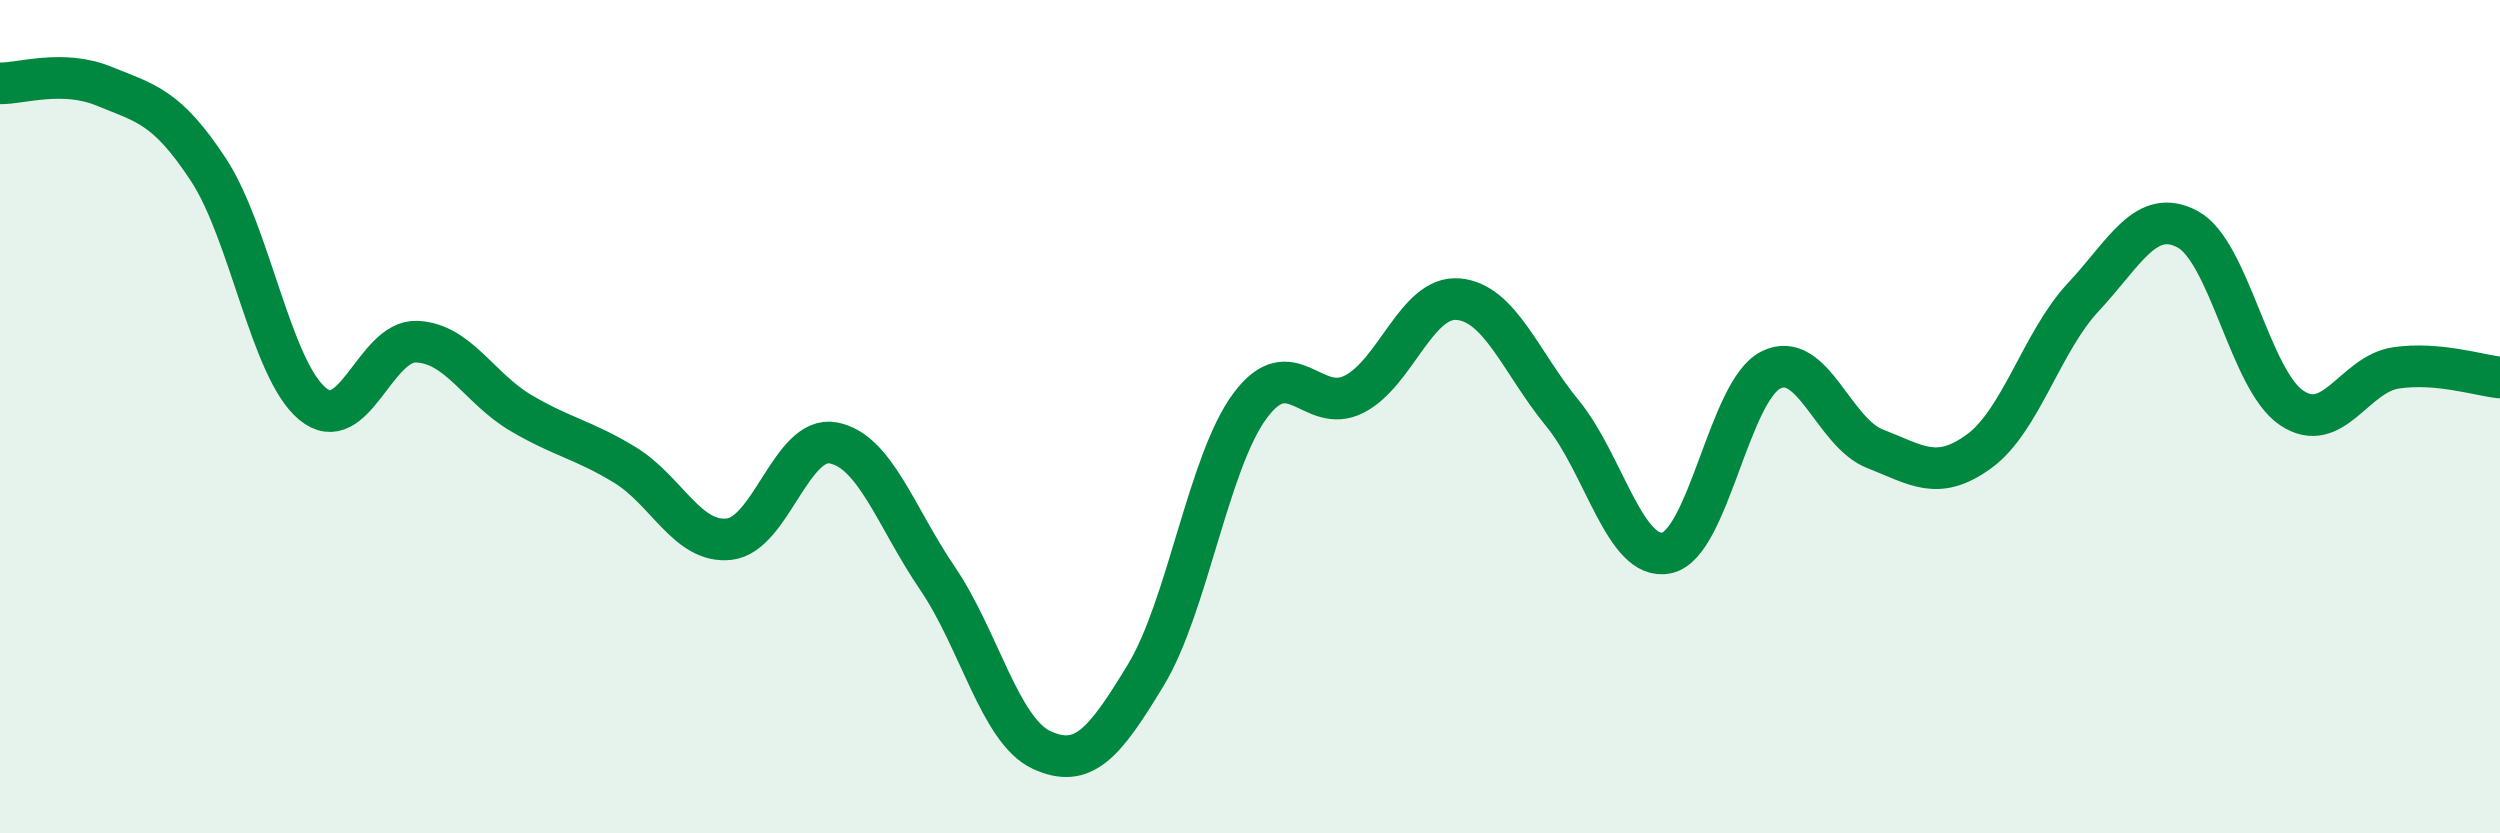
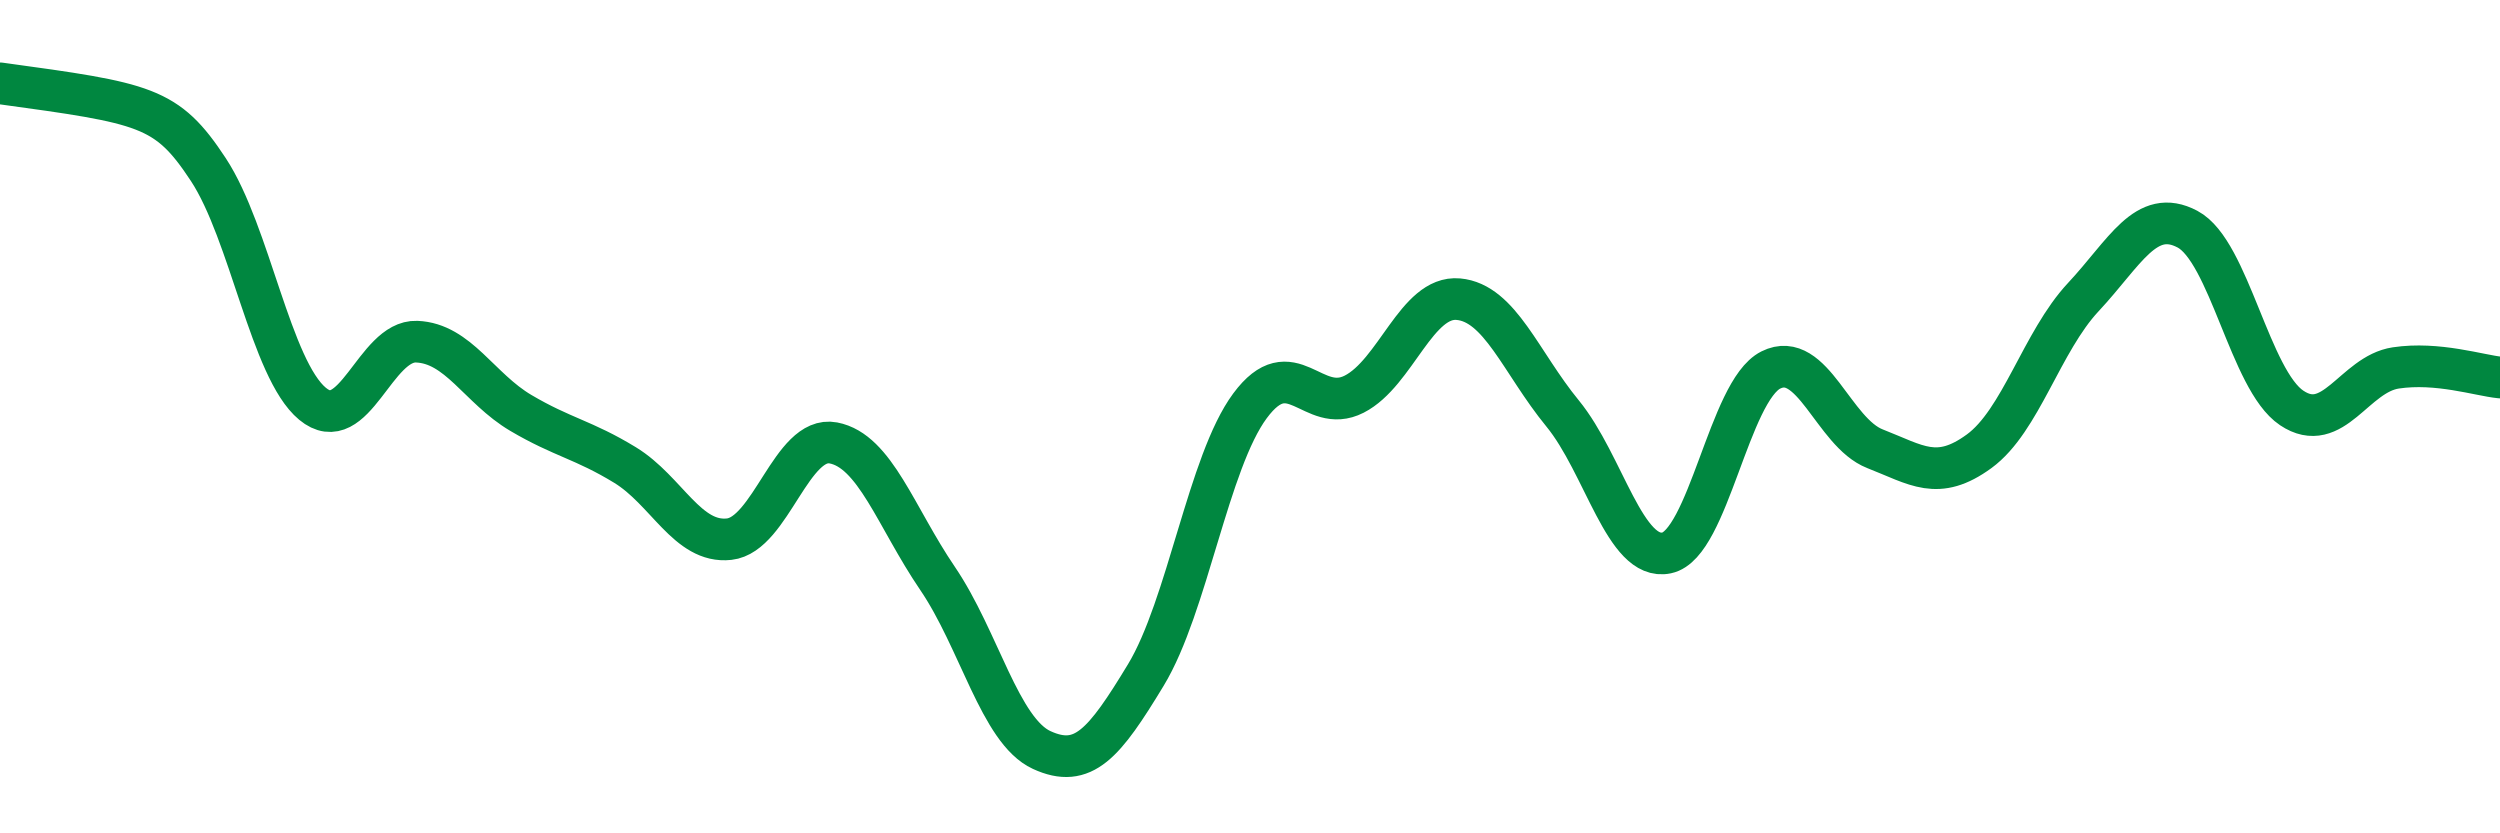
<svg xmlns="http://www.w3.org/2000/svg" width="60" height="20" viewBox="0 0 60 20">
-   <path d="M 0,2 C 0.5,2.01 1.5,1.66 2.5,2.07 C 3.5,2.48 4,2.55 5,4.07 C 6,5.59 6.5,8.86 7.5,9.69 C 8.5,10.52 9,8.16 10,8.2 C 11,8.24 11.5,9.32 12.5,9.91 C 13.5,10.5 14,10.55 15,11.16 C 16,11.77 16.5,13.05 17.5,12.94 C 18.5,12.83 19,10.44 20,10.63 C 21,10.82 21.5,12.41 22.5,13.88 C 23.5,15.35 24,17.54 25,18 C 26,18.46 26.5,17.85 27.5,16.2 C 28.5,14.55 29,11.09 30,9.74 C 31,8.39 31.5,9.97 32.5,9.46 C 33.5,8.95 34,7.09 35,7.18 C 36,7.27 36.5,8.7 37.5,9.92 C 38.5,11.14 39,13.48 40,13.27 C 41,13.06 41.5,9.38 42.5,8.88 C 43.5,8.38 44,10.38 45,10.77 C 46,11.16 46.5,11.56 47.5,10.83 C 48.5,10.1 49,8.2 50,7.13 C 51,6.06 51.5,4.97 52.5,5.5 C 53.5,6.03 54,9.12 55,9.79 C 56,10.46 56.5,8.98 57.5,8.83 C 58.5,8.68 59.5,9.01 60,9.06L60 20L0 20Z" fill="#008740" opacity="0.1" stroke-linecap="round" stroke-linejoin="round" />
-   <path d="M 0,2 C 0.5,2.01 1.5,1.66 2.5,2.07 C 3.5,2.48 4,2.55 5,4.07 C 6,5.59 6.5,8.86 7.5,9.69 C 8.5,10.52 9,8.16 10,8.2 C 11,8.24 11.5,9.32 12.5,9.91 C 13.5,10.5 14,10.55 15,11.16 C 16,11.77 16.5,13.05 17.5,12.94 C 18.5,12.83 19,10.44 20,10.63 C 21,10.82 21.5,12.41 22.5,13.88 C 23.5,15.35 24,17.54 25,18 C 26,18.46 26.5,17.85 27.5,16.2 C 28.5,14.55 29,11.09 30,9.74 C 31,8.39 31.5,9.97 32.5,9.46 C 33.5,8.95 34,7.09 35,7.18 C 36,7.27 36.5,8.7 37.5,9.92 C 38.5,11.14 39,13.48 40,13.27 C 41,13.06 41.5,9.38 42.5,8.88 C 43.5,8.38 44,10.38 45,10.77 C 46,11.16 46.5,11.56 47.5,10.83 C 48.5,10.1 49,8.2 50,7.13 C 51,6.06 51.5,4.97 52.5,5.5 C 53.5,6.03 54,9.12 55,9.79 C 56,10.46 56.5,8.98 57.5,8.83 C 58.5,8.68 59.5,9.01 60,9.06" stroke="#008740" stroke-width="1" fill="none" stroke-linecap="round" stroke-linejoin="round" />
+   <path d="M 0,2 C 3.5,2.48 4,2.55 5,4.07 C 6,5.59 6.5,8.86 7.5,9.69 C 8.5,10.52 9,8.16 10,8.2 C 11,8.24 11.5,9.32 12.5,9.91 C 13.5,10.5 14,10.55 15,11.16 C 16,11.77 16.5,13.05 17.5,12.94 C 18.5,12.83 19,10.44 20,10.63 C 21,10.82 21.5,12.41 22.5,13.88 C 23.5,15.35 24,17.54 25,18 C 26,18.46 26.5,17.85 27.5,16.2 C 28.5,14.55 29,11.09 30,9.74 C 31,8.39 31.5,9.97 32.5,9.46 C 33.5,8.95 34,7.09 35,7.18 C 36,7.27 36.5,8.7 37.5,9.92 C 38.5,11.14 39,13.48 40,13.27 C 41,13.06 41.5,9.38 42.5,8.88 C 43.5,8.38 44,10.38 45,10.77 C 46,11.16 46.5,11.56 47.5,10.83 C 48.5,10.1 49,8.2 50,7.13 C 51,6.06 51.5,4.97 52.5,5.5 C 53.5,6.03 54,9.12 55,9.79 C 56,10.46 56.5,8.98 57.5,8.83 C 58.5,8.68 59.5,9.01 60,9.06" stroke="#008740" stroke-width="1" fill="none" stroke-linecap="round" stroke-linejoin="round" />
</svg>